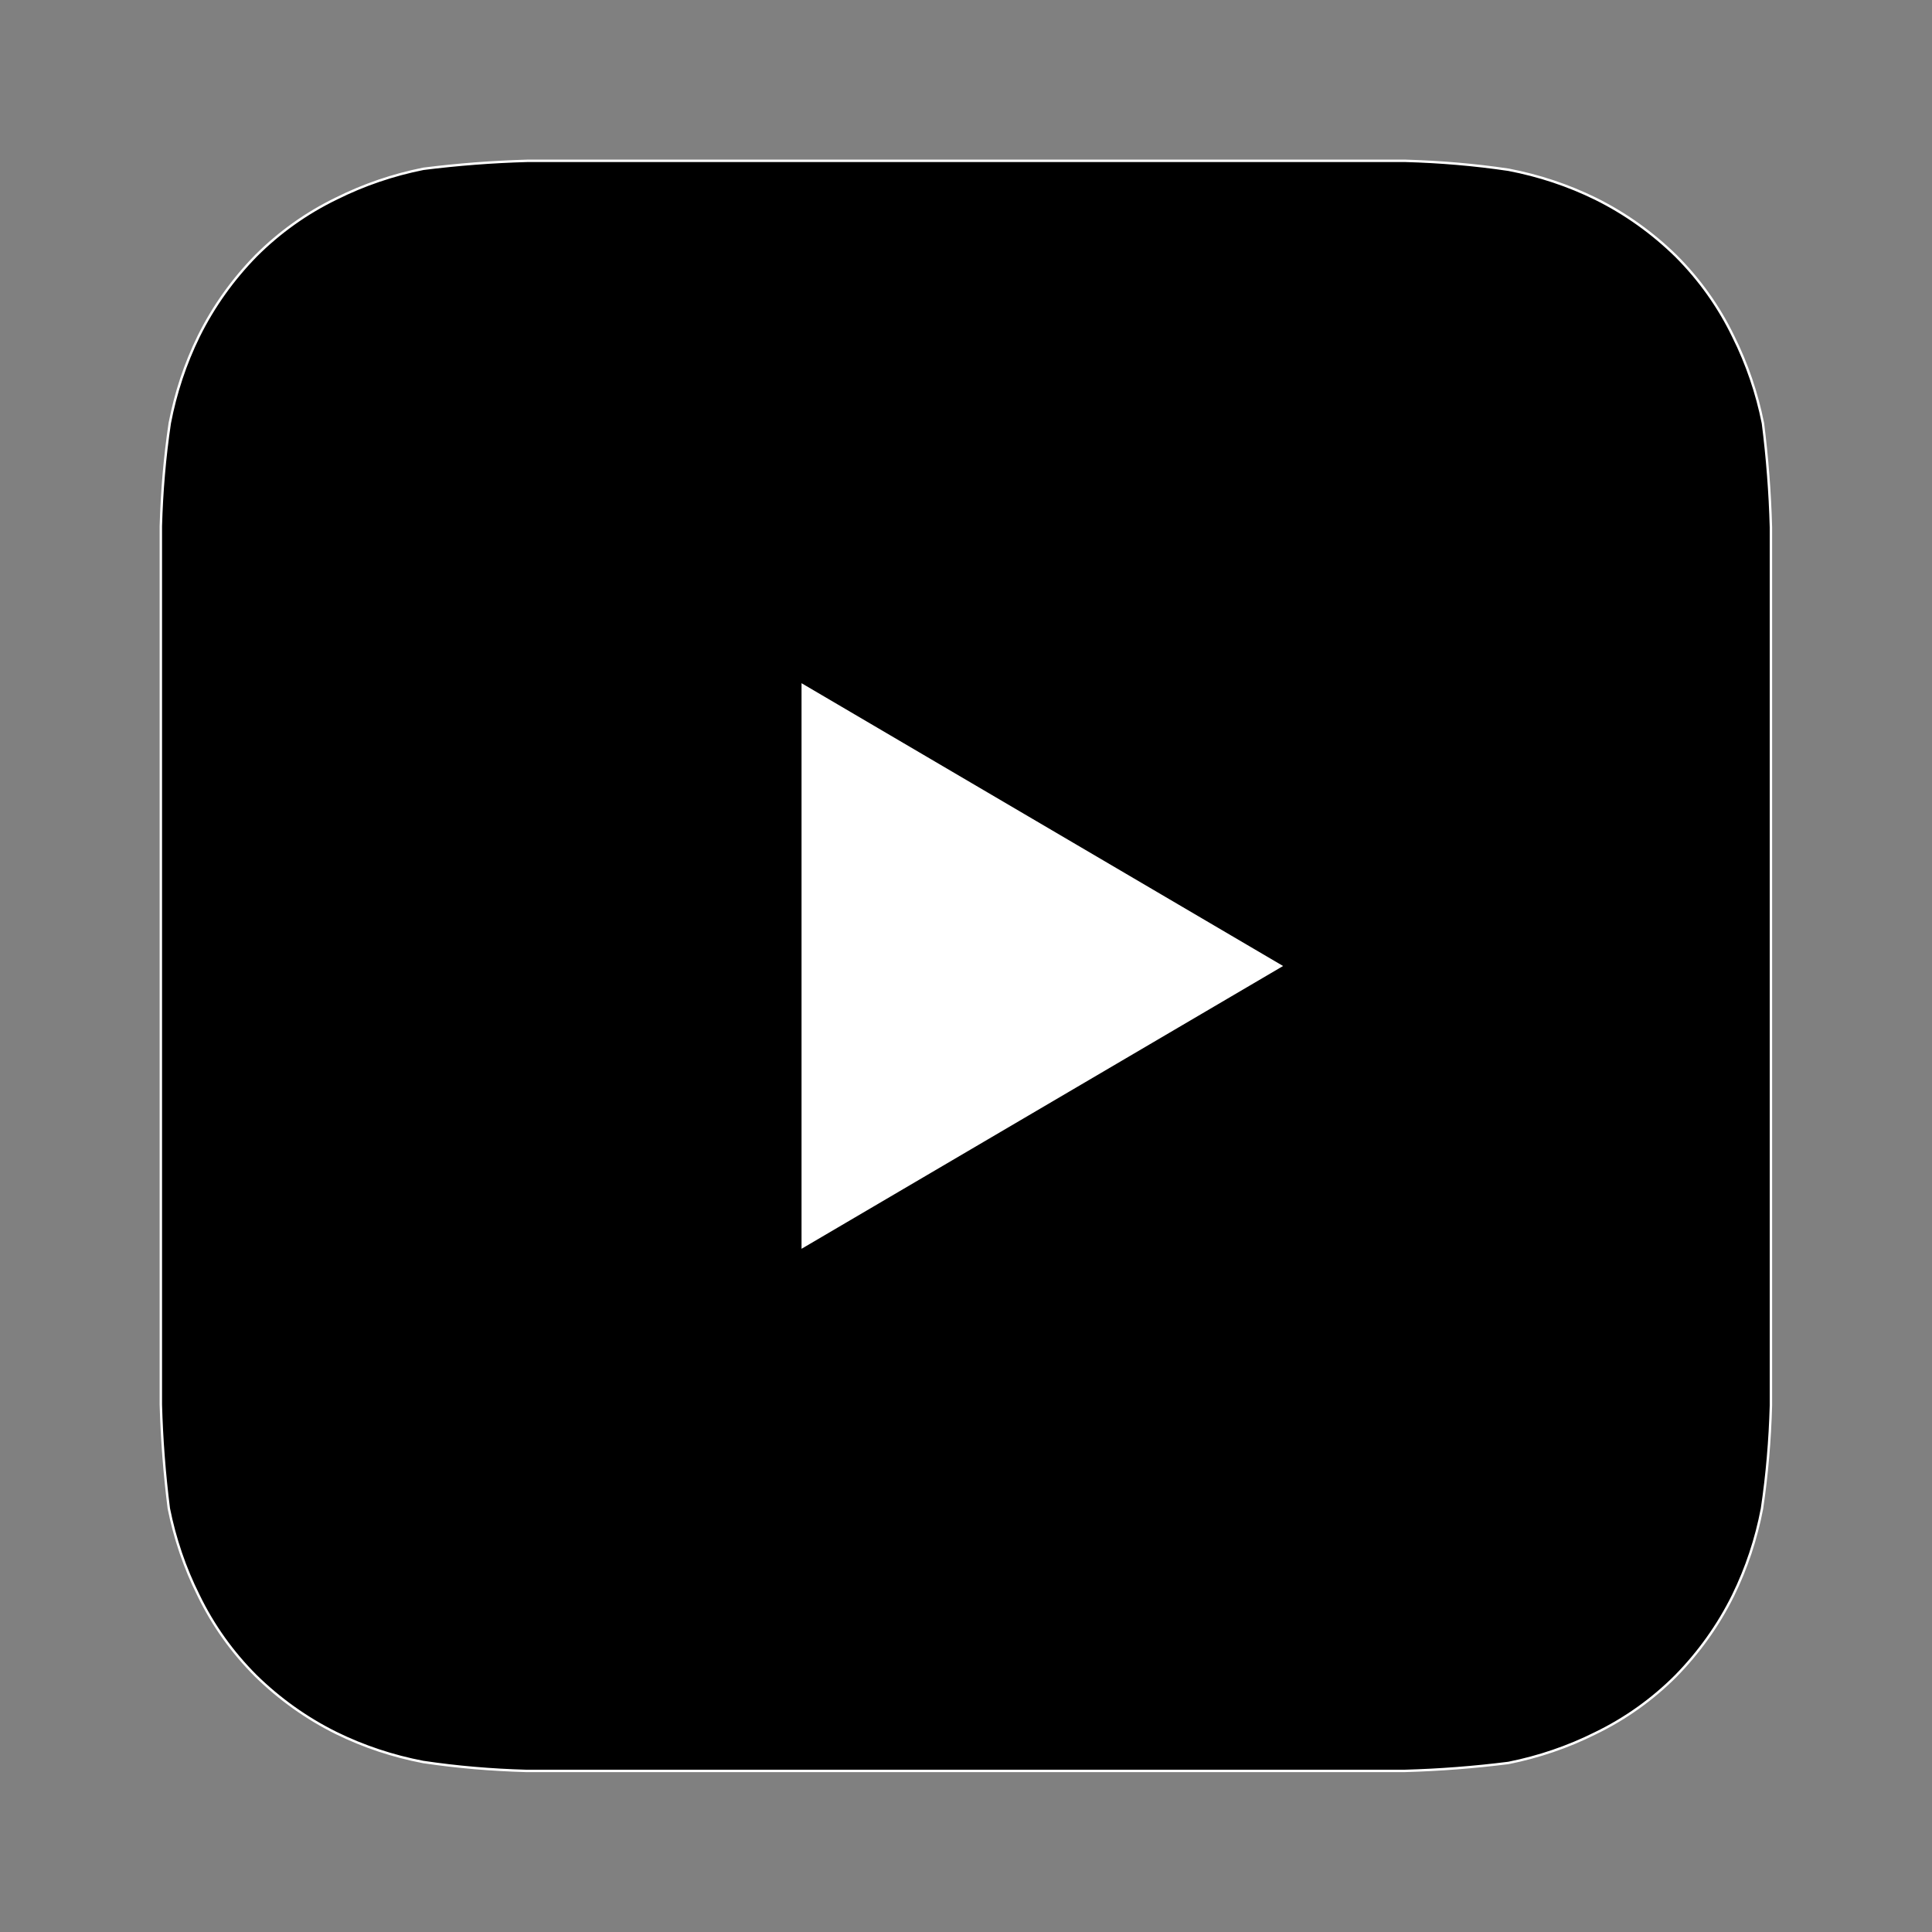
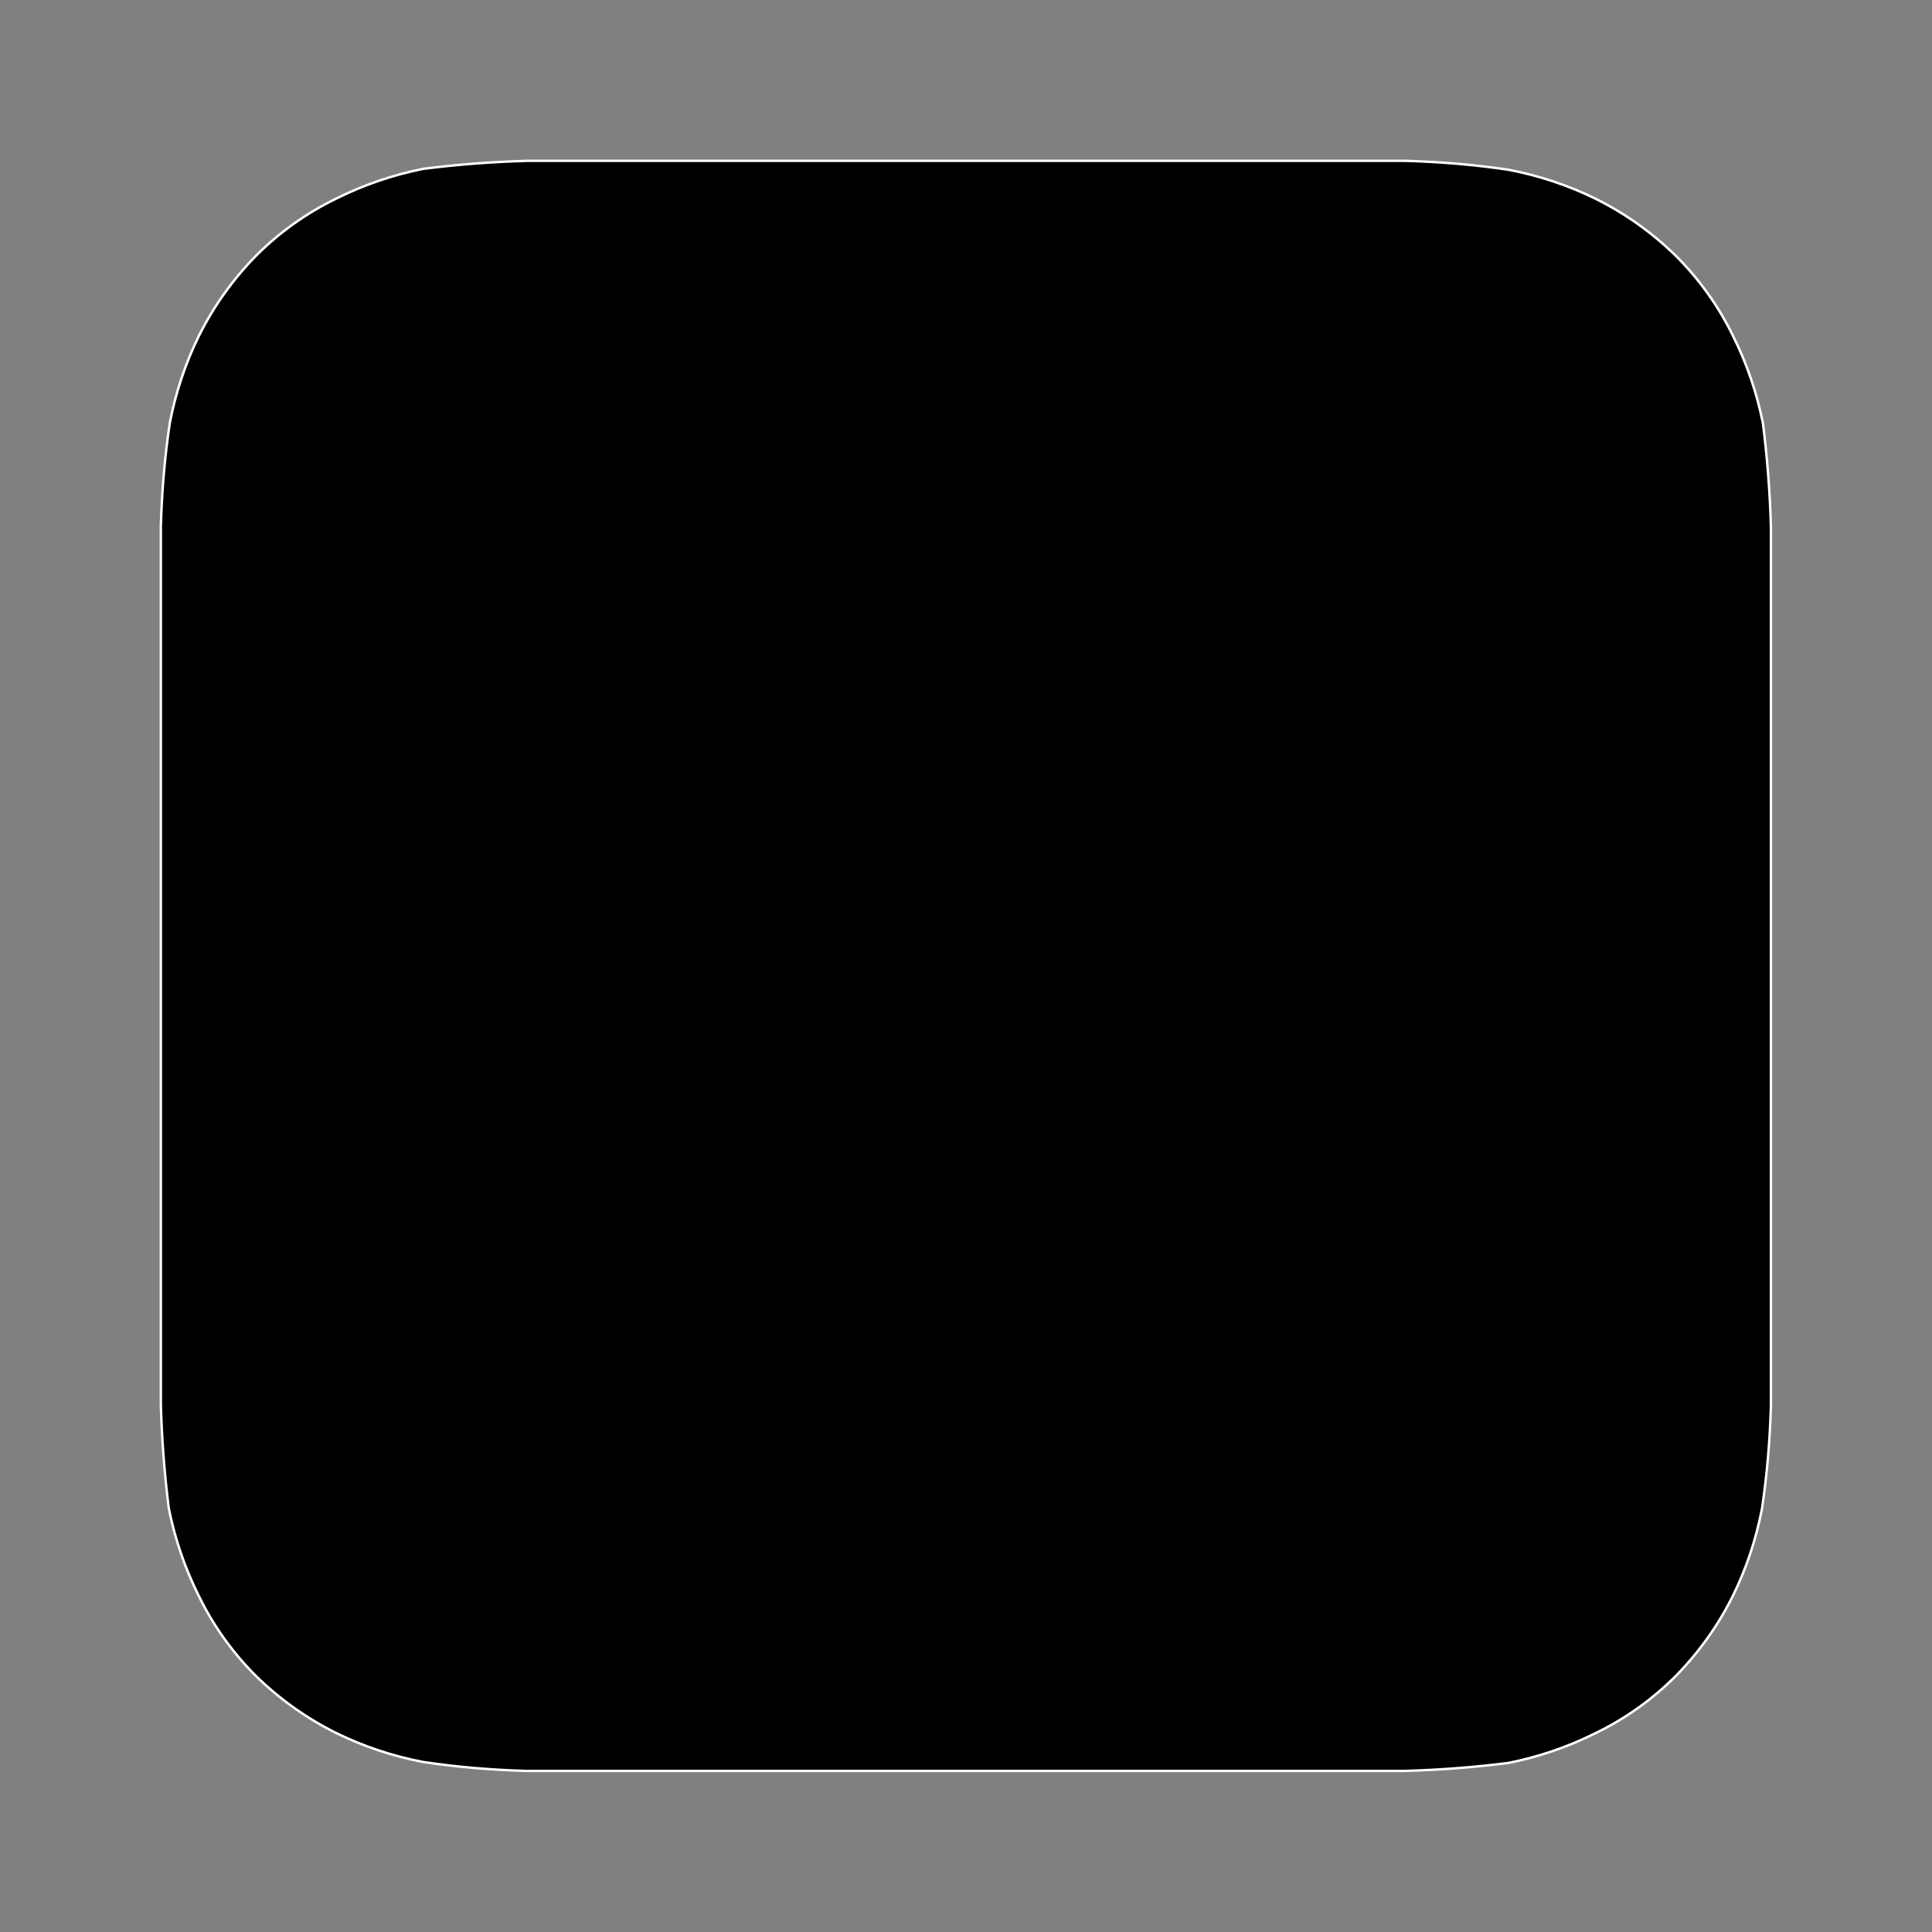
<svg xmlns="http://www.w3.org/2000/svg" version="1.1" id="Capa_1" x="0px" y="0px" viewBox="0 0 800 800" style="enable-background:new 0 0 800 800;" xml:space="preserve">
  <rect x="0" y="0" width="800" height="800" fill="#808080" stroke="none" />
  <style type="text/css">
	.st0{stroke:#FFFFFF;stroke-miterlimit:10;}
	.st1{fill:#FFFFFF;}
</style>
  <path class="st0" d="M733.3,218.3c-0.4-14.4-1.5-28.7-3.3-43c-2.5-12.5-6.6-24.6-12.3-36c-6-12.4-14-23.6-23.7-33.3  c-9.8-9.6-21-17.6-33.3-23.7c-11.4-5.6-23.5-9.6-36-12c-14.1-2.1-28.4-3.3-42.7-3.7H218.3c-14.4,0.4-28.7,1.5-43,3.3  c-12.5,2.5-24.6,6.6-36,12.3c-12.4,6-23.6,14-33.3,23.7c-9.6,9.8-17.6,21-23.7,33.3c-5.6,11.4-9.6,23.5-12,36  c-2.1,14.1-3.3,28.4-3.7,42.7c0,6.3,0,15.3,0,18v328c0,3.7,0,11.7,0,17.7c0.4,14.4,1.5,28.7,3.3,43c2.5,12.5,6.6,24.6,12.3,36  c6,12.4,14,23.6,23.7,33.3c9.8,9.6,21,17.6,33.3,23.7c11.4,5.6,23.5,9.6,36,12c14.1,2.1,28.4,3.3,42.7,3.7h363.7  c14.4-0.4,28.7-1.5,43-3.3c12.5-2.5,24.6-6.6,36-12.3c12.4-6,23.6-14,33.3-23.7c9.6-9.8,17.6-21,23.7-33.3c5.6-11.4,9.6-23.5,12-36  c2.1-14.1,3.3-28.4,3.7-42.7c0-6.3,0-14.3,0-18V236C733.3,233.3,733.3,224.3,733.3,218.3z" />
-   <polygon class="st1" points="331.9,517.1 531.3,400 331.9,282.9 " />
</svg>